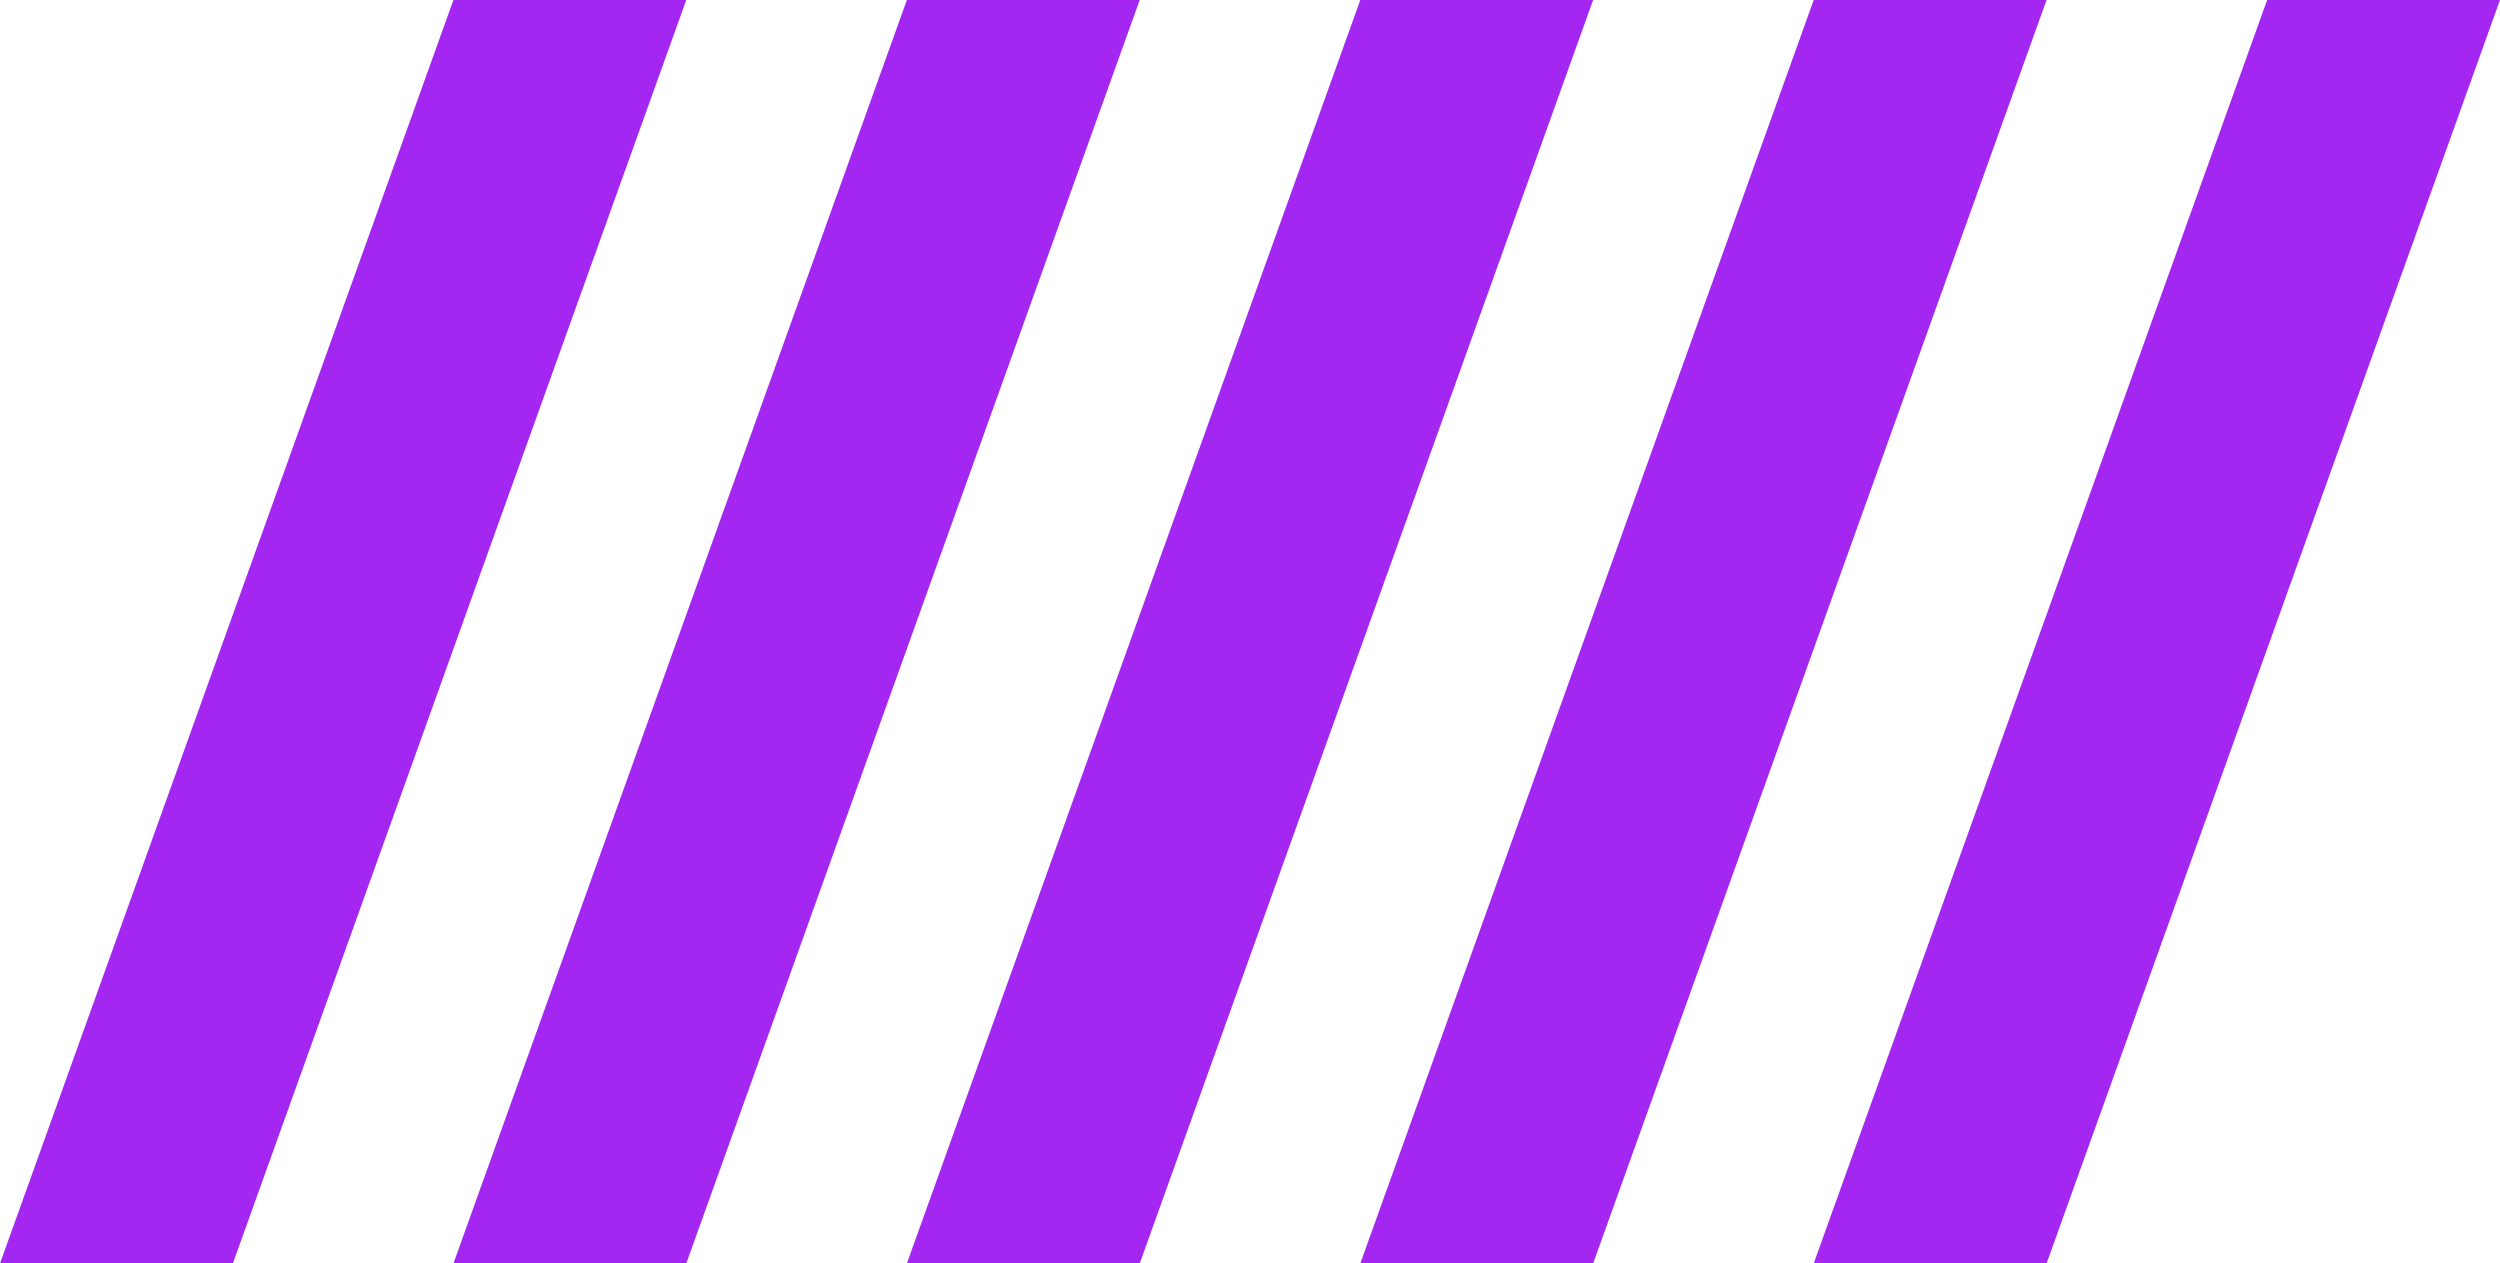
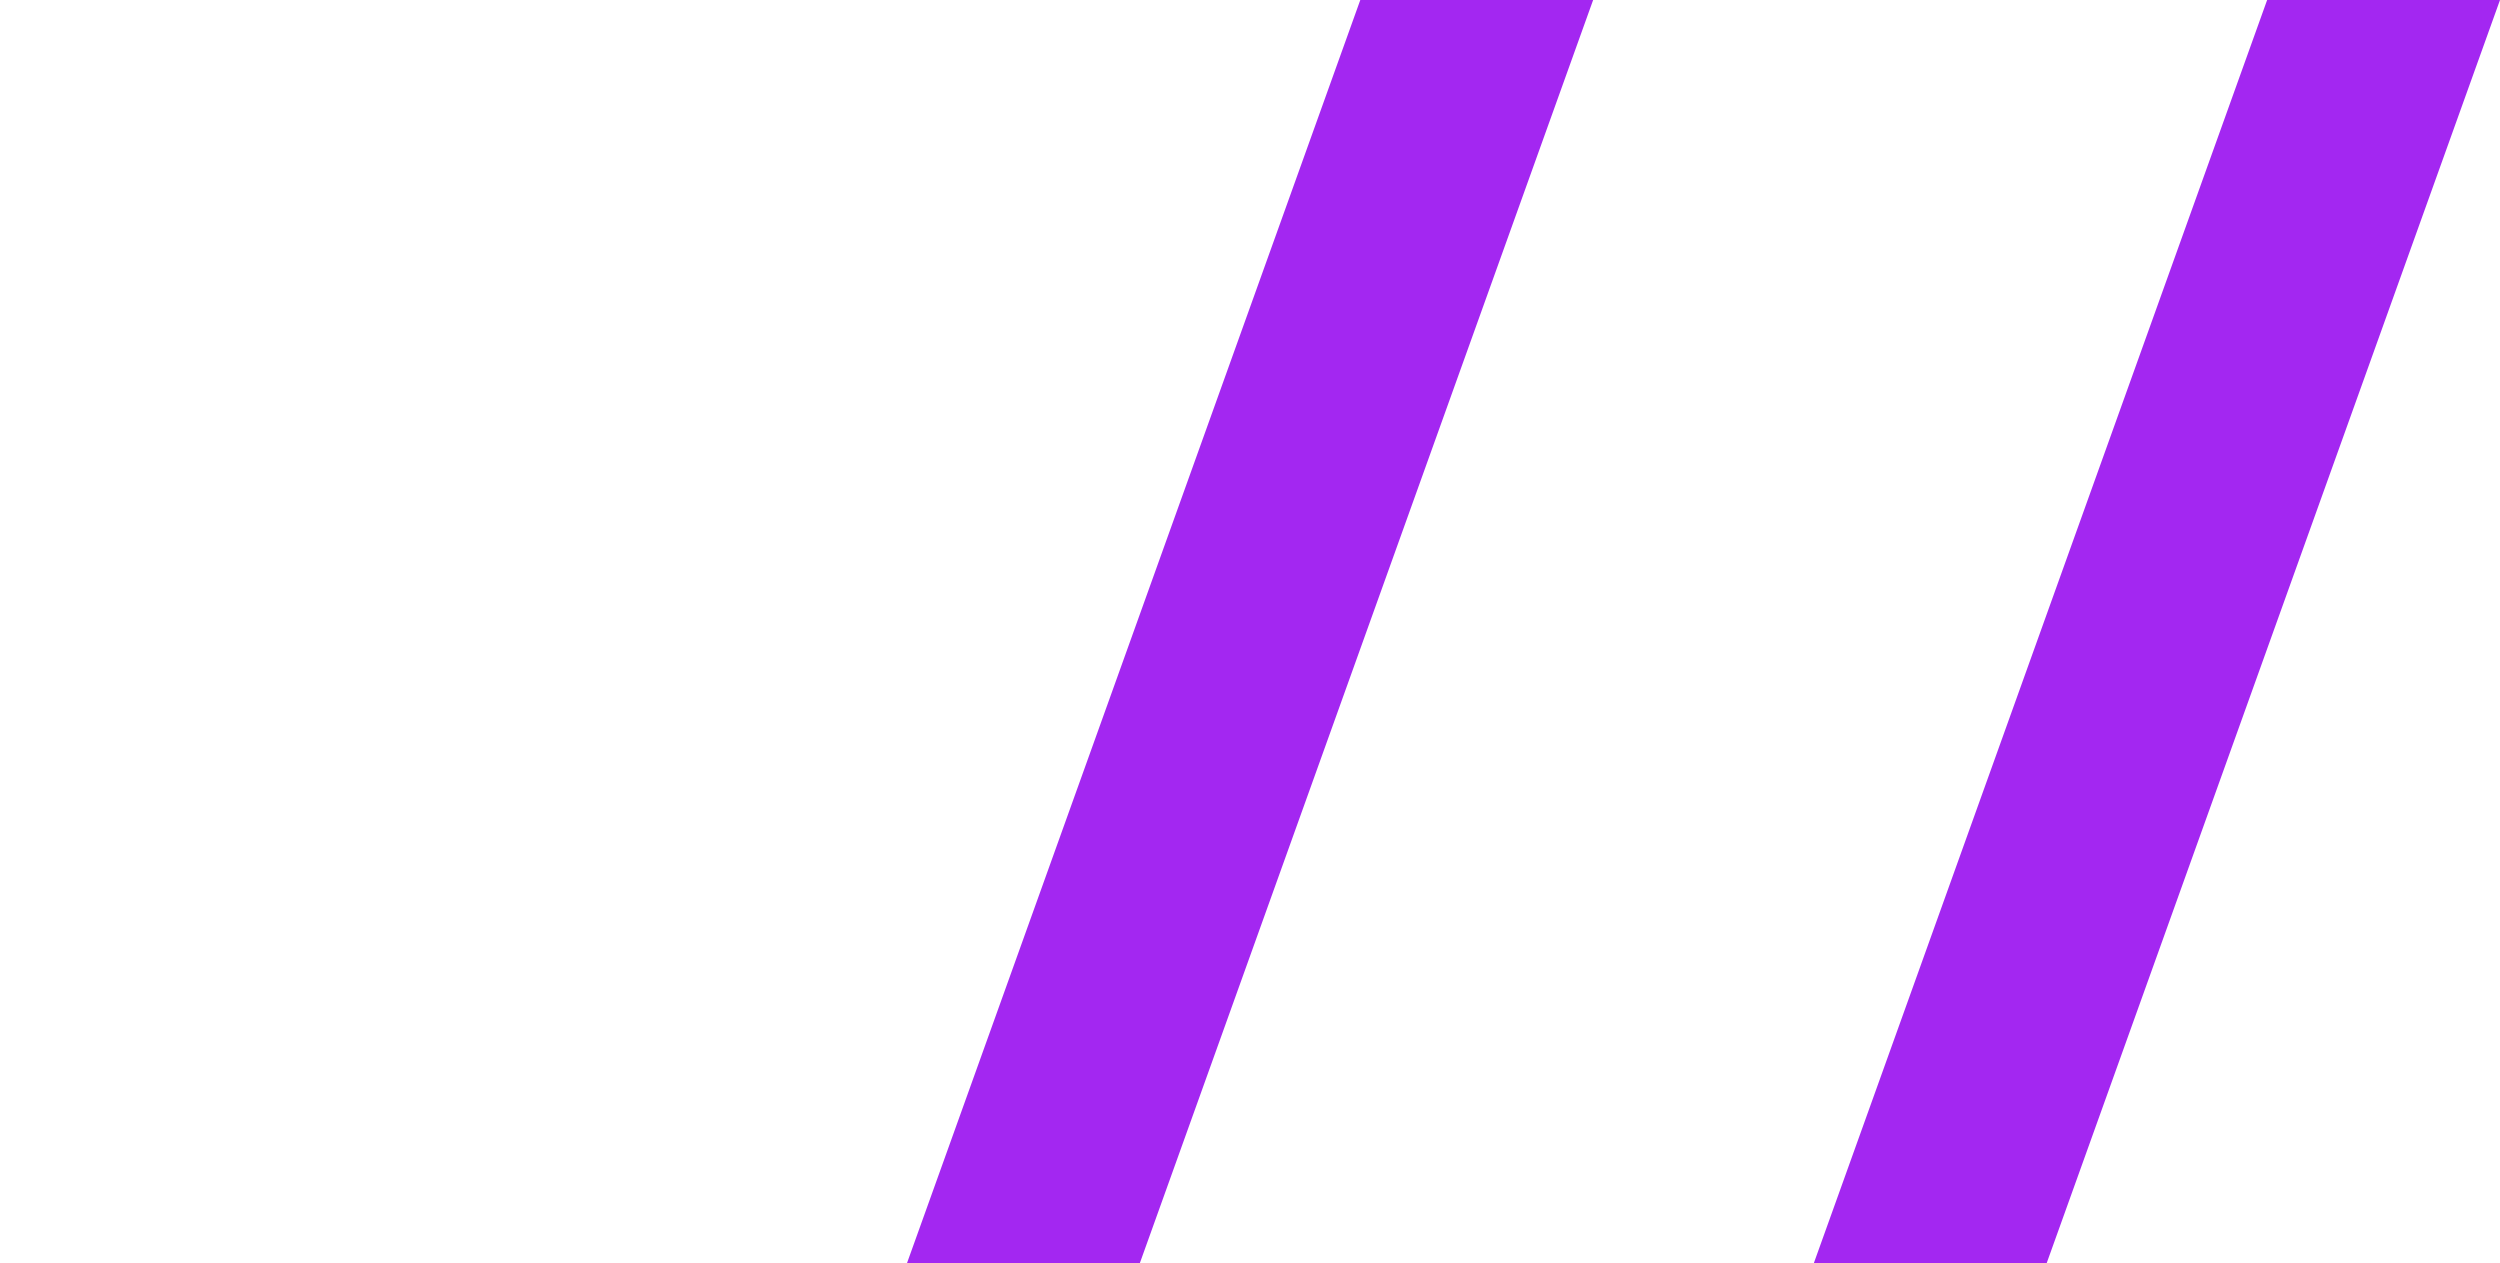
<svg xmlns="http://www.w3.org/2000/svg" id="b" width="112.792" height="57.004" viewBox="0 0 112.792 57.004">
  <defs>
    <style>.d{fill:#a327f1;stroke-width:0px;}</style>
  </defs>
  <g id="c">
-     <polygon class="d" points="10.505 57.004 0 57.004 20.457 0 30.962 0 10.505 57.004" />
-     <polygon class="d" points="30.962 57.004 20.457 57.004 40.915 0 51.42 0 30.962 57.004" />
    <polygon class="d" points="51.42 57.004 40.915 57.004 61.372 0 71.877 0 51.42 57.004" />
-     <polygon class="d" points="71.877 57.004 61.372 57.004 81.829 0 92.334 0 71.877 57.004" />
    <polygon class="d" points="92.334 57.004 81.829 57.004 102.286 0 112.792 0 92.334 57.004" />
  </g>
</svg>